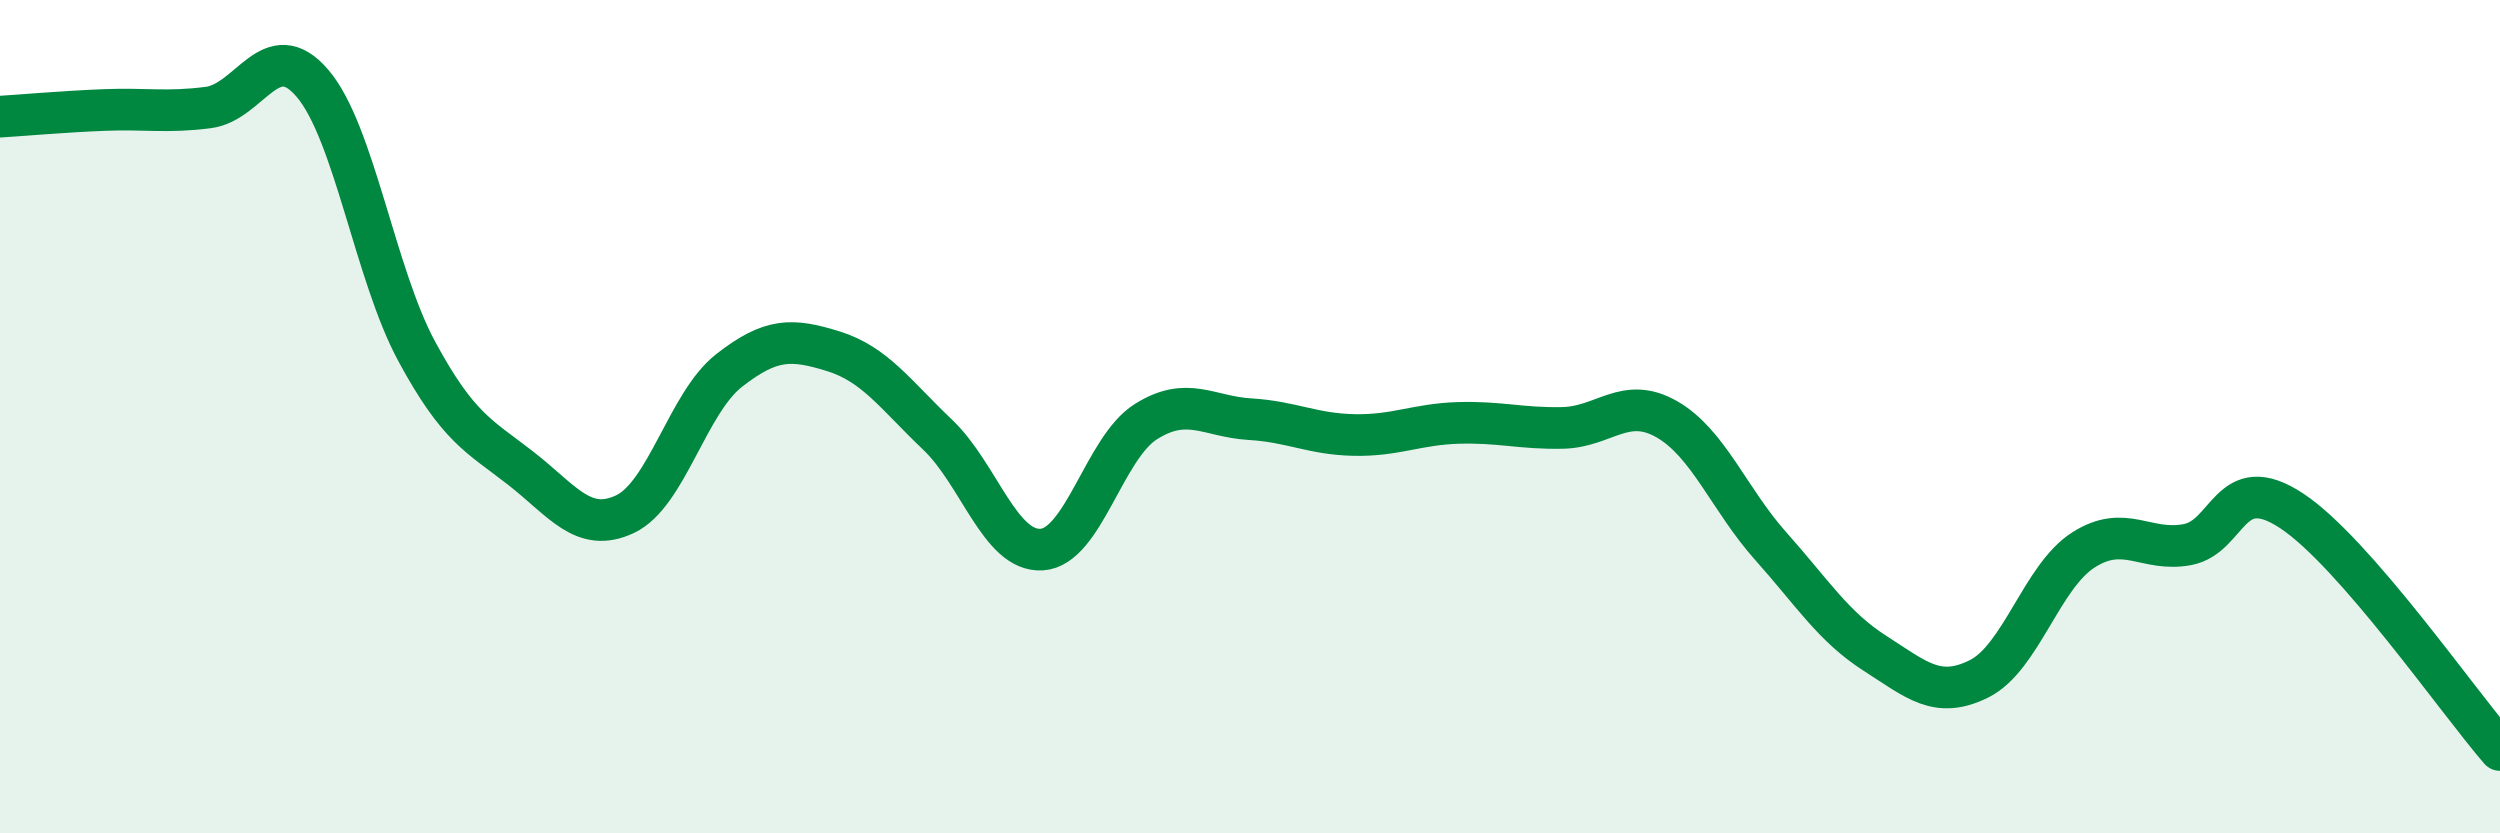
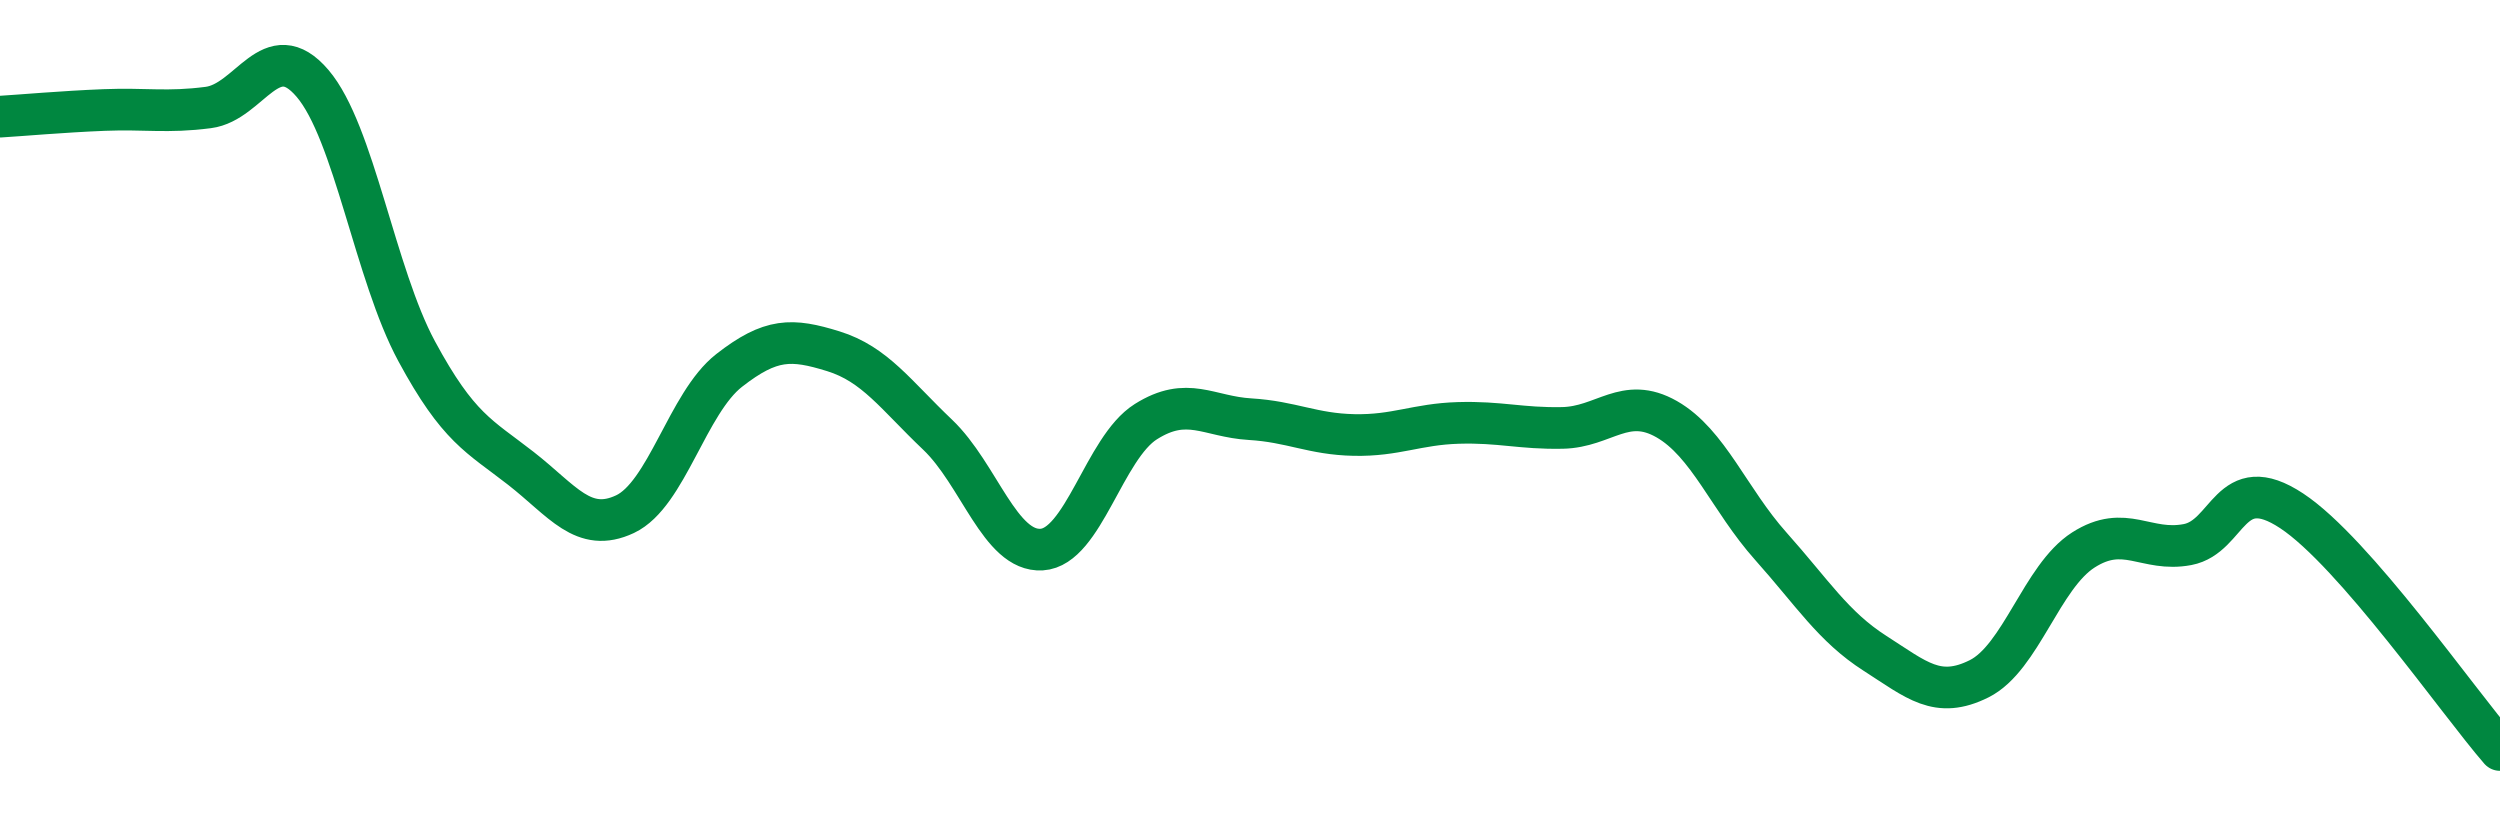
<svg xmlns="http://www.w3.org/2000/svg" width="60" height="20" viewBox="0 0 60 20">
-   <path d="M 0,2.8 C 0.5,2.77 1.5,2.68 2.5,2.64 C 3.5,2.6 4,2.71 5,2.58 C 6,2.45 6.5,0.83 7.5,2 C 8.5,3.17 9,6.58 10,8.43 C 11,10.28 11.5,10.46 12.5,11.24 C 13.5,12.02 14,12.81 15,12.34 C 16,11.87 16.5,9.67 17.5,8.89 C 18.5,8.11 19,8.12 20,8.43 C 21,8.74 21.5,9.48 22.5,10.43 C 23.5,11.38 24,13.25 25,13.19 C 26,13.13 26.5,10.75 27.5,10.12 C 28.5,9.49 29,10 30,10.06 C 31,10.12 31.5,10.42 32.5,10.44 C 33.5,10.46 34,10.18 35,10.15 C 36,10.12 36.5,10.29 37.5,10.27 C 38.5,10.25 39,9.49 40,10.06 C 41,10.63 41.5,11.99 42.5,13.11 C 43.5,14.23 44,15.04 45,15.68 C 46,16.32 46.5,16.79 47.5,16.29 C 48.5,15.79 49,13.84 50,13.2 C 51,12.56 51.5,13.26 52.5,13.07 C 53.5,12.88 53.5,11.27 55,12.26 C 56.5,13.25 59,16.85 60,18L60 20L0 20Z" fill="#008740" opacity="0.1" stroke-linecap="round" stroke-linejoin="round" />
  <path d="M 0,2.8 C 0.5,2.77 1.5,2.68 2.5,2.64 C 3.5,2.6 4,2.71 5,2.58 C 6,2.45 6.5,0.83 7.5,2 C 8.5,3.17 9,6.58 10,8.43 C 11,10.28 11.5,10.46 12.5,11.24 C 13.5,12.02 14,12.81 15,12.34 C 16,11.87 16.5,9.67 17.5,8.89 C 18.5,8.11 19,8.12 20,8.43 C 21,8.74 21.5,9.48 22.5,10.43 C 23.5,11.38 24,13.25 25,13.19 C 26,13.13 26.5,10.75 27.5,10.12 C 28.5,9.49 29,10 30,10.06 C 31,10.12 31.5,10.42 32.5,10.44 C 33.5,10.46 34,10.18 35,10.15 C 36,10.12 36.5,10.29 37.5,10.27 C 38.5,10.25 39,9.49 40,10.06 C 41,10.63 41.5,11.99 42.5,13.11 C 43.5,14.23 44,15.04 45,15.68 C 46,16.32 46.5,16.79 47.5,16.29 C 48.5,15.79 49,13.84 50,13.2 C 51,12.56 51.5,13.26 52.5,13.07 C 53.5,12.88 53.5,11.27 55,12.26 C 56.5,13.25 59,16.85 60,18" stroke="#008740" stroke-width="1" fill="none" stroke-linecap="round" stroke-linejoin="round" />
</svg>